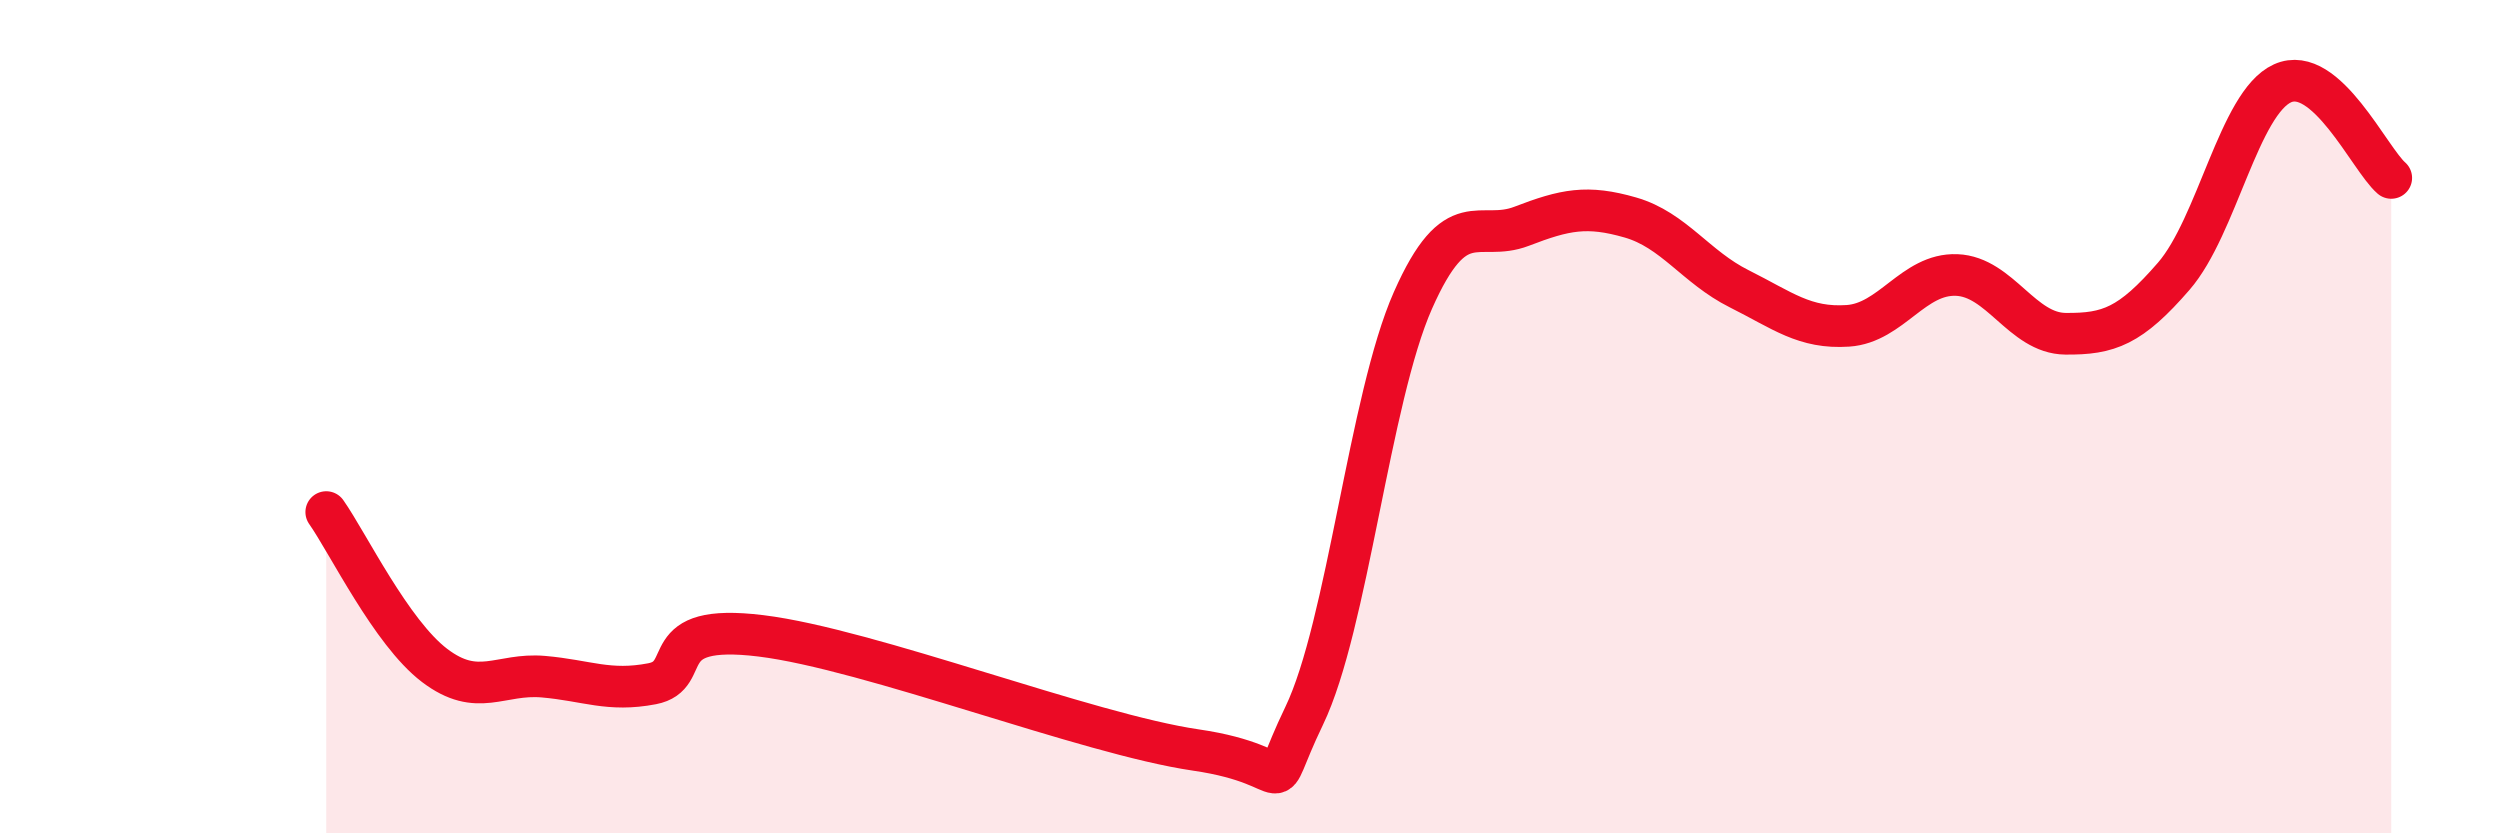
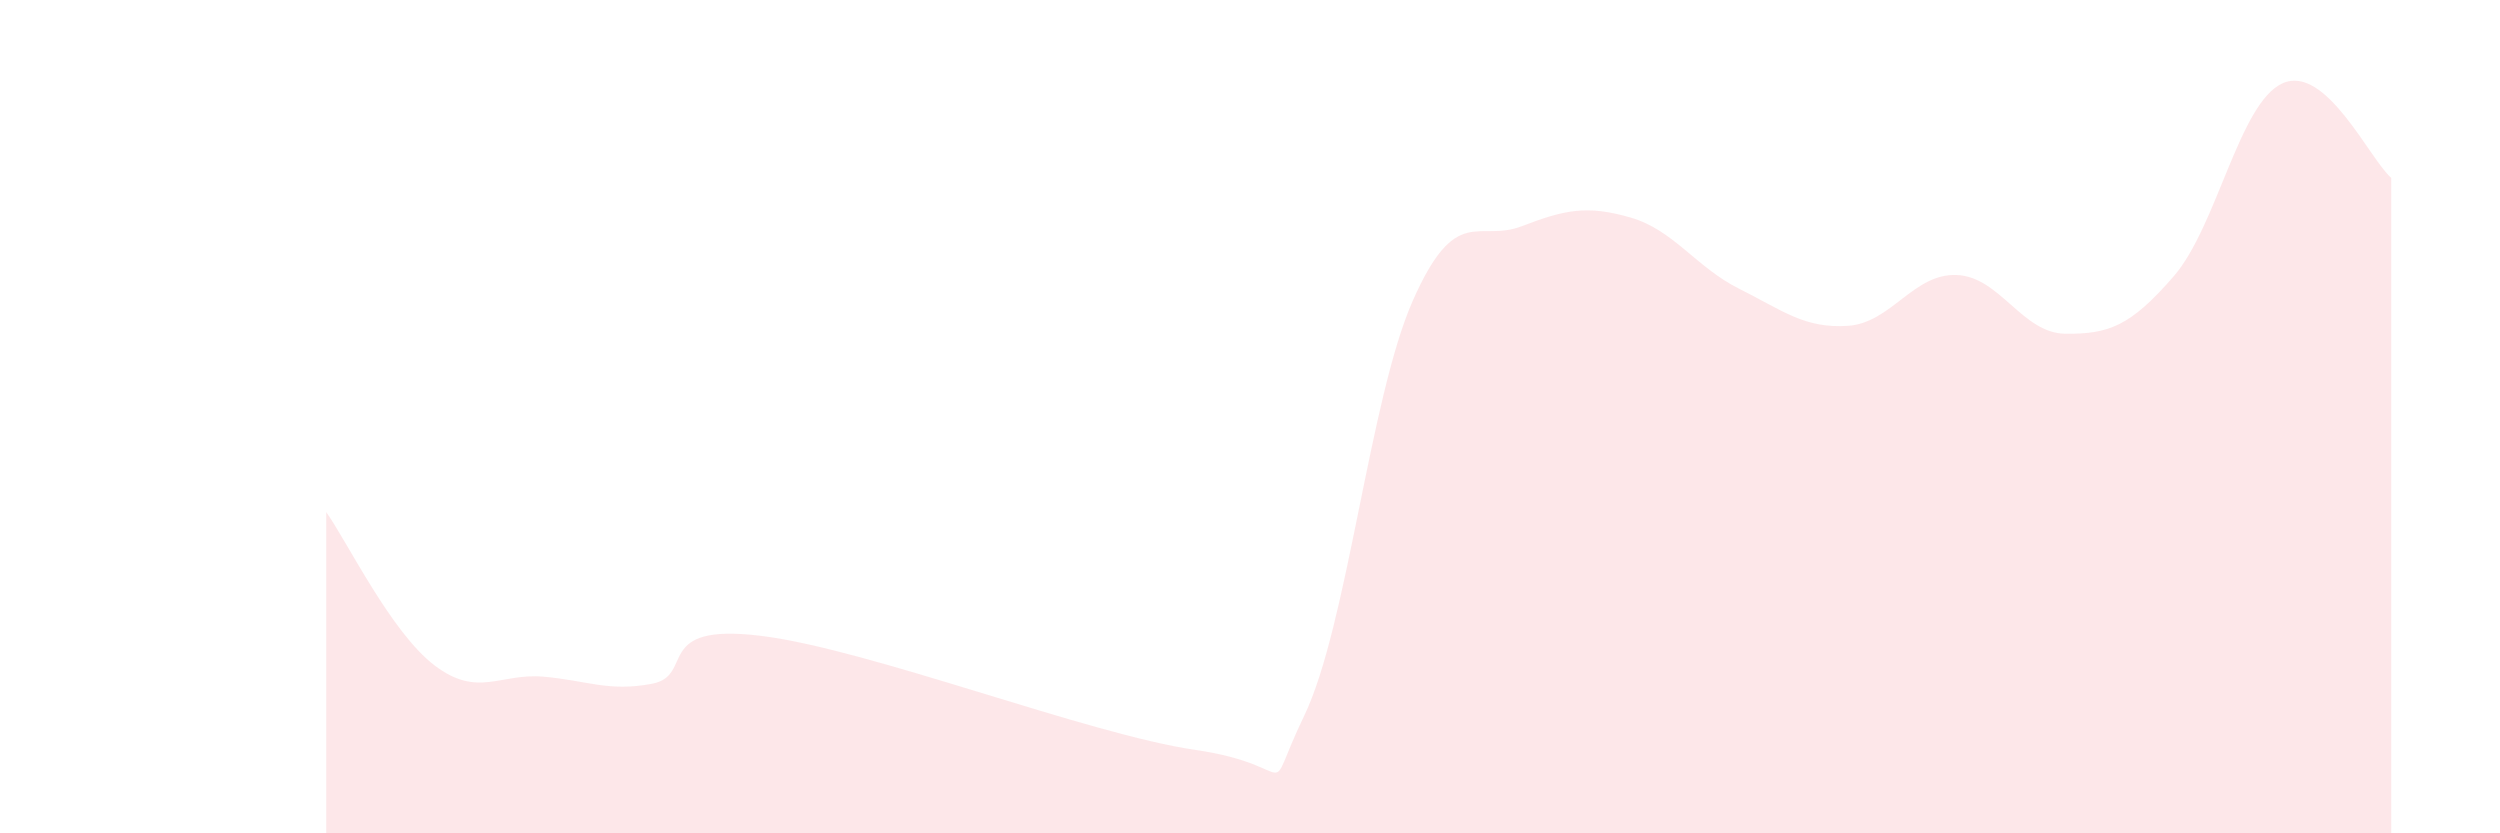
<svg xmlns="http://www.w3.org/2000/svg" width="60" height="20" viewBox="0 0 60 20">
  <path d="M 7.83,12.29 C 8.35,13.03 9.39,15.18 10.43,15.97 C 11.47,16.76 12,16.15 13.04,16.24 C 14.08,16.33 14.61,16.61 15.65,16.41 C 16.69,16.21 15.65,14.94 18.26,15.26 C 20.87,15.58 26.09,17.62 28.7,18 C 31.31,18.38 30.26,19.34 31.3,17.18 C 32.34,15.02 32.87,9.56 33.91,7.21 C 34.95,4.86 35.48,5.83 36.52,5.43 C 37.56,5.03 38.09,4.92 39.13,5.22 C 40.17,5.52 40.7,6.41 41.74,6.93 C 42.78,7.45 43.31,7.89 44.35,7.82 C 45.39,7.75 45.92,6.56 46.96,6.6 C 48,6.64 48.53,8 49.57,8.01 C 50.61,8.02 51.13,7.83 52.17,6.63 C 53.21,5.43 53.74,2.47 54.78,2 C 55.82,1.53 56.87,3.82 57.39,4.27L57.39 20L7.83 20Z" fill="#EB0A25" opacity="0.1" stroke-linecap="round" stroke-linejoin="round" />
-   <path d="M 7.83,12.29 C 8.35,13.03 9.39,15.18 10.43,15.97 C 11.47,16.76 12,16.15 13.04,16.24 C 14.08,16.33 14.61,16.61 15.65,16.41 C 16.69,16.21 15.65,14.94 18.26,15.26 C 20.87,15.58 26.09,17.62 28.7,18 C 31.31,18.38 30.26,19.34 31.3,17.18 C 32.34,15.02 32.87,9.56 33.91,7.21 C 34.95,4.86 35.48,5.83 36.52,5.43 C 37.56,5.03 38.09,4.92 39.13,5.22 C 40.17,5.52 40.7,6.41 41.74,6.93 C 42.78,7.45 43.31,7.89 44.35,7.82 C 45.39,7.75 45.92,6.56 46.96,6.6 C 48,6.64 48.53,8 49.57,8.01 C 50.61,8.02 51.13,7.83 52.17,6.63 C 53.21,5.43 53.74,2.47 54.78,2 C 55.82,1.53 56.87,3.82 57.39,4.27" stroke="#EB0A25" stroke-width="1" fill="none" stroke-linecap="round" stroke-linejoin="round" />
</svg>